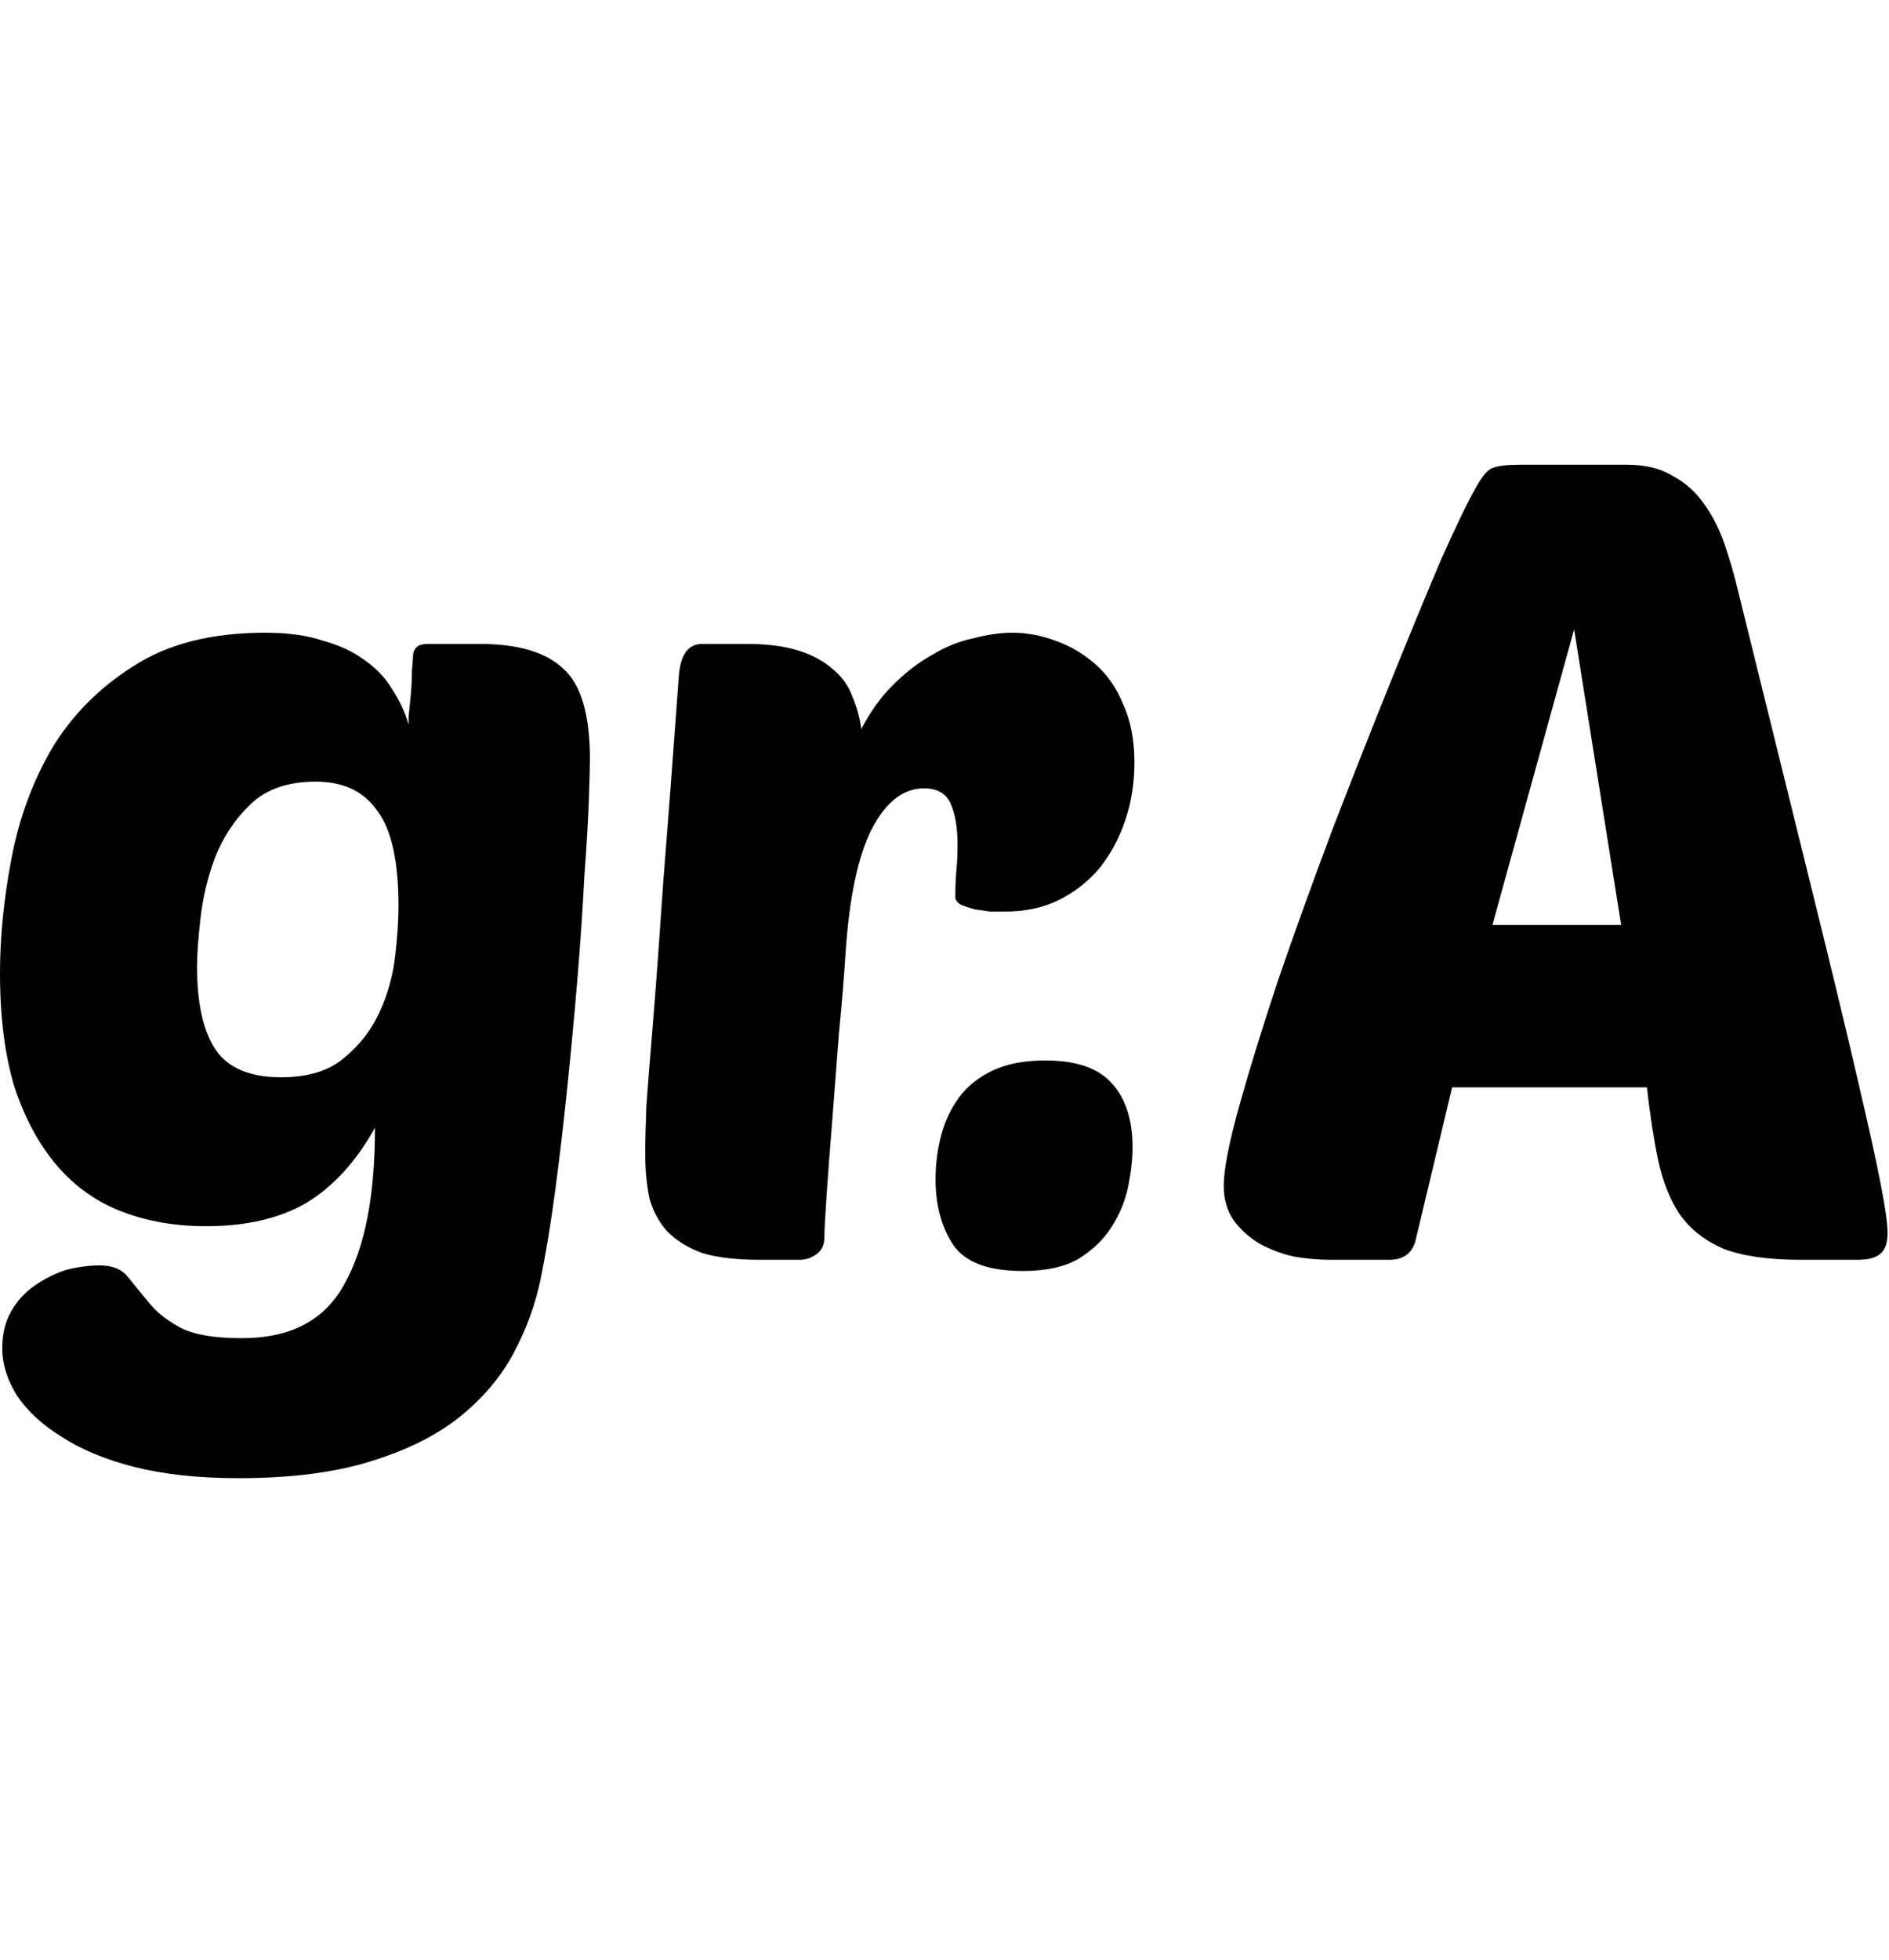
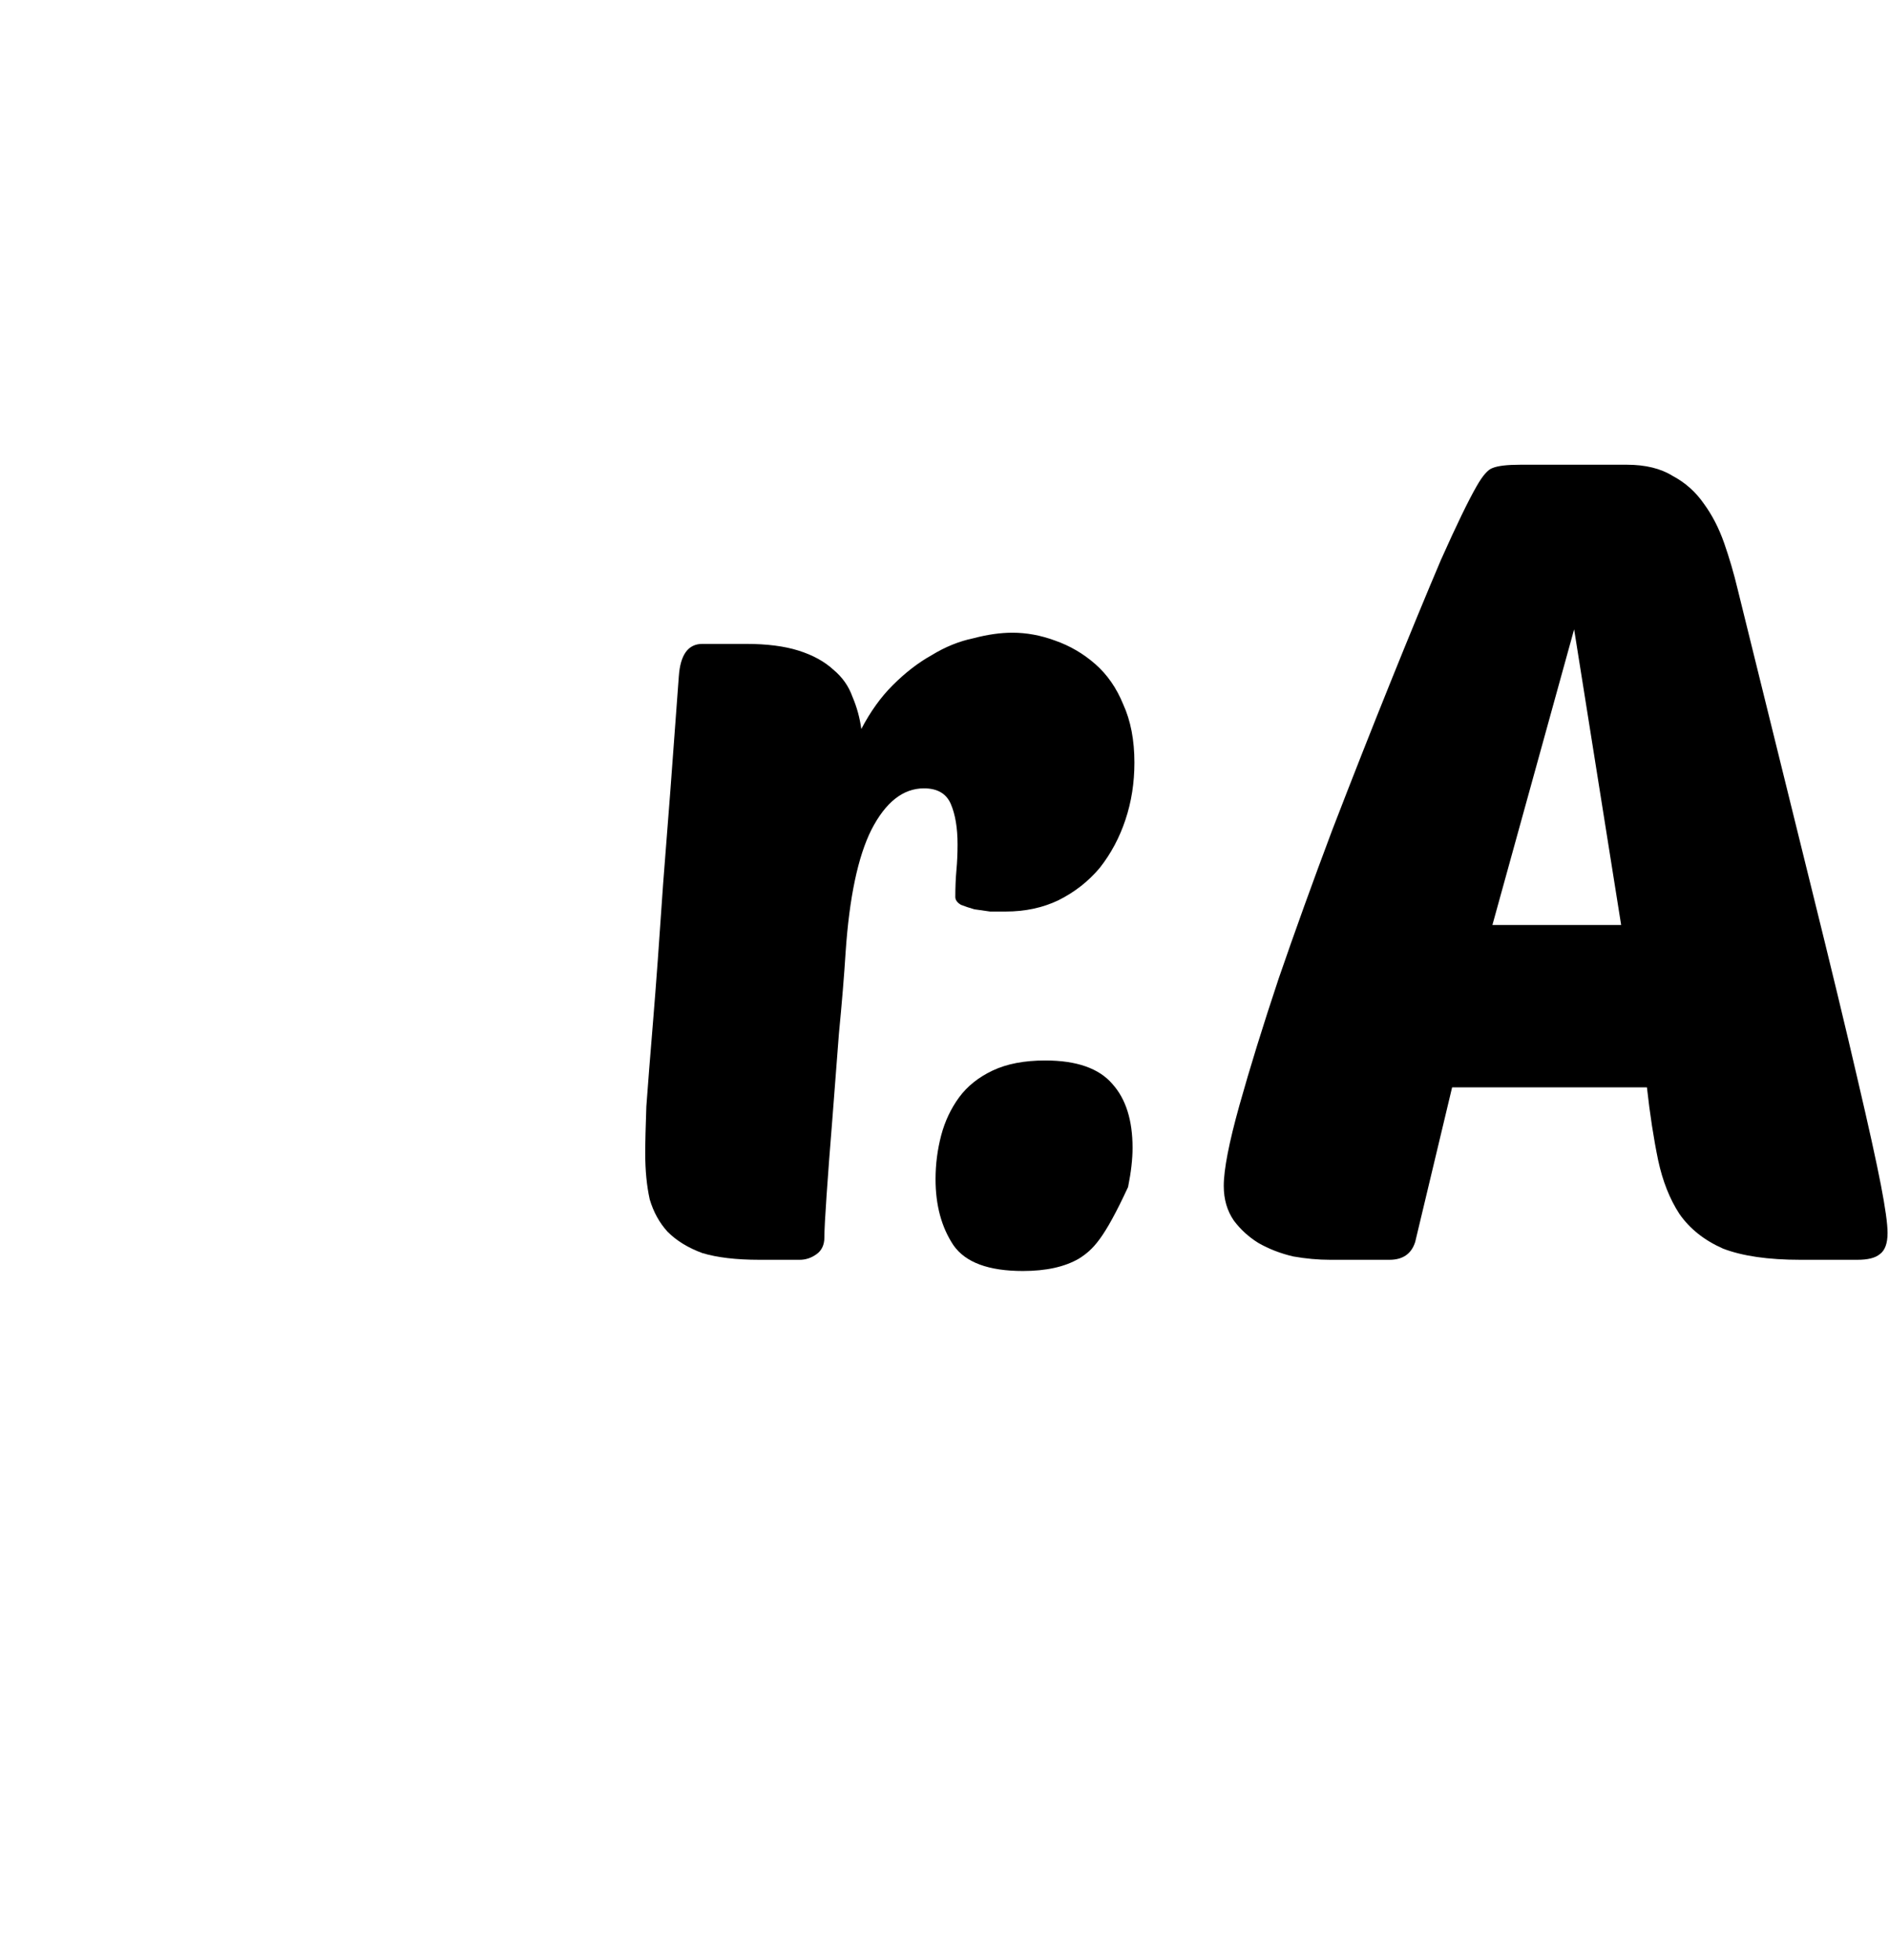
<svg xmlns="http://www.w3.org/2000/svg" fill="none" height="100%" overflow="visible" preserveAspectRatio="none" style="display: block;" viewBox="0 0 54 56" width="100%">
  <g id="Frame 2131326976">
    <g id="gr.A">
-       <path d="M10.72 32.224C10.187 33.184 9.536 33.899 8.768 34.368C8 34.816 7.04 35.04 5.888 35.04C5.013 35.04 4.213 34.901 3.488 34.624C2.763 34.347 2.144 33.909 1.632 33.312C1.12 32.715 0.715 31.968 0.416 31.072C0.139 30.155 0 29.067 0 27.808C0 26.784 0.107 25.707 0.32 24.576C0.533 23.424 0.917 22.368 1.472 21.408C2.048 20.448 2.827 19.659 3.808 19.04C4.789 18.4 6.048 18.08 7.584 18.08C8.224 18.08 8.768 18.155 9.216 18.304C9.685 18.432 10.08 18.613 10.4 18.848C10.741 19.083 11.008 19.36 11.2 19.68C11.413 20 11.573 20.341 11.68 20.704C11.68 20.725 11.68 20.651 11.68 20.48C11.701 20.288 11.723 20.075 11.744 19.84C11.765 19.605 11.776 19.381 11.776 19.168C11.797 18.933 11.808 18.784 11.808 18.72C11.829 18.507 11.968 18.4 12.224 18.4H13.696C14.805 18.4 15.605 18.635 16.096 19.104C16.608 19.552 16.864 20.416 16.864 21.696C16.864 21.867 16.853 22.261 16.832 22.88C16.811 23.477 16.768 24.203 16.704 25.056C16.661 25.909 16.597 26.859 16.512 27.904C16.427 28.928 16.331 29.963 16.224 31.008C16.117 32.053 16 33.056 15.872 34.016C15.744 34.976 15.605 35.819 15.456 36.544C15.307 37.269 15.051 37.973 14.688 38.656C14.325 39.339 13.813 39.947 13.152 40.48C12.491 41.013 11.637 41.44 10.592 41.76C9.568 42.08 8.309 42.24 6.816 42.24C5.685 42.24 4.693 42.133 3.84 41.92C3.008 41.707 2.315 41.419 1.76 41.056C1.205 40.715 0.779 40.32 0.48 39.872C0.203 39.424 0.064 38.976 0.064 38.528C0.064 38.123 0.149 37.771 0.32 37.472C0.491 37.173 0.715 36.928 0.992 36.736C1.269 36.544 1.568 36.395 1.888 36.288C2.229 36.203 2.549 36.16 2.848 36.16C3.211 36.16 3.477 36.267 3.648 36.48C3.819 36.693 4.011 36.928 4.224 37.184C4.437 37.461 4.736 37.707 5.12 37.92C5.504 38.133 6.101 38.24 6.912 38.24C8.32 38.24 9.301 37.717 9.856 36.672C10.432 35.648 10.72 34.165 10.72 32.224ZM8.032 30.784C8.8 30.784 9.397 30.603 9.824 30.24C10.272 29.877 10.613 29.44 10.848 28.928C11.083 28.416 11.232 27.883 11.296 27.328C11.36 26.773 11.392 26.293 11.392 25.888C11.392 24.608 11.189 23.701 10.784 23.168C10.4 22.613 9.813 22.336 9.024 22.336C8.235 22.336 7.616 22.549 7.168 22.976C6.72 23.403 6.379 23.915 6.144 24.512C5.931 25.088 5.792 25.675 5.728 26.272C5.664 26.848 5.632 27.296 5.632 27.616C5.632 28.683 5.813 29.483 6.176 30.016C6.539 30.528 7.157 30.784 8.032 30.784Z" fill="black" />
      <path d="M28.75 26.048C28.622 26.048 28.472 26.048 28.302 26.048C28.152 26.027 28.003 26.005 27.854 25.984C27.704 25.941 27.576 25.899 27.47 25.856C27.363 25.792 27.309 25.717 27.309 25.632C27.309 25.355 27.32 25.099 27.341 24.864C27.363 24.629 27.373 24.384 27.373 24.128C27.373 23.659 27.309 23.275 27.181 22.976C27.053 22.677 26.797 22.528 26.413 22.528C25.816 22.528 25.315 22.923 24.91 23.712C24.526 24.48 24.28 25.643 24.174 27.2C24.131 27.883 24.067 28.661 23.982 29.536C23.918 30.389 23.854 31.221 23.79 32.032C23.726 32.821 23.672 33.525 23.63 34.144C23.587 34.763 23.566 35.168 23.566 35.36C23.566 35.573 23.491 35.733 23.341 35.84C23.192 35.947 23.032 36 22.861 36H21.709C21.048 36 20.504 35.936 20.078 35.808C19.672 35.659 19.341 35.456 19.085 35.2C18.851 34.944 18.68 34.635 18.573 34.272C18.488 33.888 18.445 33.451 18.445 32.96C18.445 32.64 18.456 32.192 18.477 31.616C18.52 31.019 18.584 30.208 18.669 29.184C18.755 28.139 18.851 26.827 18.957 25.248C19.085 23.648 19.235 21.675 19.405 19.328C19.448 18.709 19.672 18.4 20.078 18.4H21.326C21.923 18.4 22.424 18.464 22.829 18.592C23.235 18.72 23.566 18.901 23.822 19.136C24.078 19.349 24.259 19.605 24.366 19.904C24.494 20.203 24.579 20.512 24.622 20.832C24.878 20.341 25.176 19.925 25.517 19.584C25.88 19.221 26.253 18.933 26.637 18.72C27.021 18.485 27.416 18.325 27.822 18.24C28.227 18.133 28.6 18.08 28.942 18.08C29.347 18.08 29.752 18.155 30.157 18.304C30.584 18.453 30.968 18.677 31.309 18.976C31.651 19.275 31.918 19.659 32.109 20.128C32.323 20.597 32.429 21.152 32.429 21.792C32.429 22.368 32.344 22.912 32.173 23.424C32.003 23.936 31.758 24.395 31.438 24.8C31.117 25.184 30.723 25.493 30.253 25.728C29.805 25.941 29.304 26.048 28.75 26.048Z" fill="black" />
-       <path d="M29.88 30.304C30.776 30.304 31.416 30.528 31.8 30.976C32.184 31.403 32.376 32.011 32.376 32.8C32.376 33.12 32.334 33.493 32.248 33.92C32.163 34.325 32.003 34.709 31.768 35.072C31.555 35.413 31.246 35.712 30.84 35.968C30.435 36.203 29.902 36.32 29.24 36.32C28.259 36.32 27.598 36.075 27.256 35.584C26.915 35.072 26.744 34.443 26.744 33.696C26.744 33.269 26.798 32.853 26.904 32.448C27.011 32.043 27.182 31.68 27.416 31.36C27.651 31.04 27.971 30.784 28.376 30.592C28.782 30.4 29.283 30.304 29.88 30.304Z" fill="black" />
+       <path d="M29.88 30.304C30.776 30.304 31.416 30.528 31.8 30.976C32.184 31.403 32.376 32.011 32.376 32.8C32.376 33.12 32.334 33.493 32.248 33.92C31.555 35.413 31.246 35.712 30.84 35.968C30.435 36.203 29.902 36.32 29.24 36.32C28.259 36.32 27.598 36.075 27.256 35.584C26.915 35.072 26.744 34.443 26.744 33.696C26.744 33.269 26.798 32.853 26.904 32.448C27.011 32.043 27.182 31.68 27.416 31.36C27.651 31.04 27.971 30.784 28.376 30.592C28.782 30.4 29.283 30.304 29.88 30.304Z" fill="black" />
      <path d="M46.504 13.28C47.037 13.28 47.474 13.387 47.816 13.6C48.178 13.792 48.477 14.059 48.712 14.4C48.946 14.72 49.138 15.093 49.288 15.52C49.437 15.947 49.565 16.384 49.672 16.832C50.525 20.288 51.229 23.136 51.783 25.376C52.338 27.616 52.776 29.429 53.096 30.816C53.416 32.181 53.639 33.195 53.767 33.856C53.895 34.517 53.959 34.976 53.959 35.232C53.959 35.531 53.885 35.733 53.736 35.84C53.608 35.947 53.394 36 53.096 36H51.464C50.546 36 49.81 35.893 49.255 35.68C48.722 35.445 48.306 35.115 48.008 34.688C47.73 34.261 47.528 33.749 47.4 33.152C47.272 32.533 47.165 31.84 47.08 31.072H41.511L40.456 35.488C40.349 35.829 40.103 36 39.719 36H38.023C37.682 36 37.33 35.968 36.968 35.904C36.605 35.819 36.274 35.691 35.975 35.52C35.698 35.349 35.464 35.136 35.272 34.88C35.08 34.603 34.983 34.272 34.983 33.888C34.983 33.419 35.133 32.651 35.431 31.584C35.73 30.517 36.103 29.312 36.551 27.968C37.021 26.603 37.533 25.184 38.087 23.712C38.663 22.219 39.218 20.811 39.752 19.488C40.285 18.165 40.765 17.003 41.191 16C41.639 14.997 41.981 14.293 42.215 13.888C42.386 13.589 42.535 13.419 42.663 13.376C42.813 13.312 43.08 13.28 43.464 13.28H46.504ZM42.663 26.432H46.343L44.999 17.984L42.663 26.432Z" fill="black" />
    </g>
  </g>
</svg>